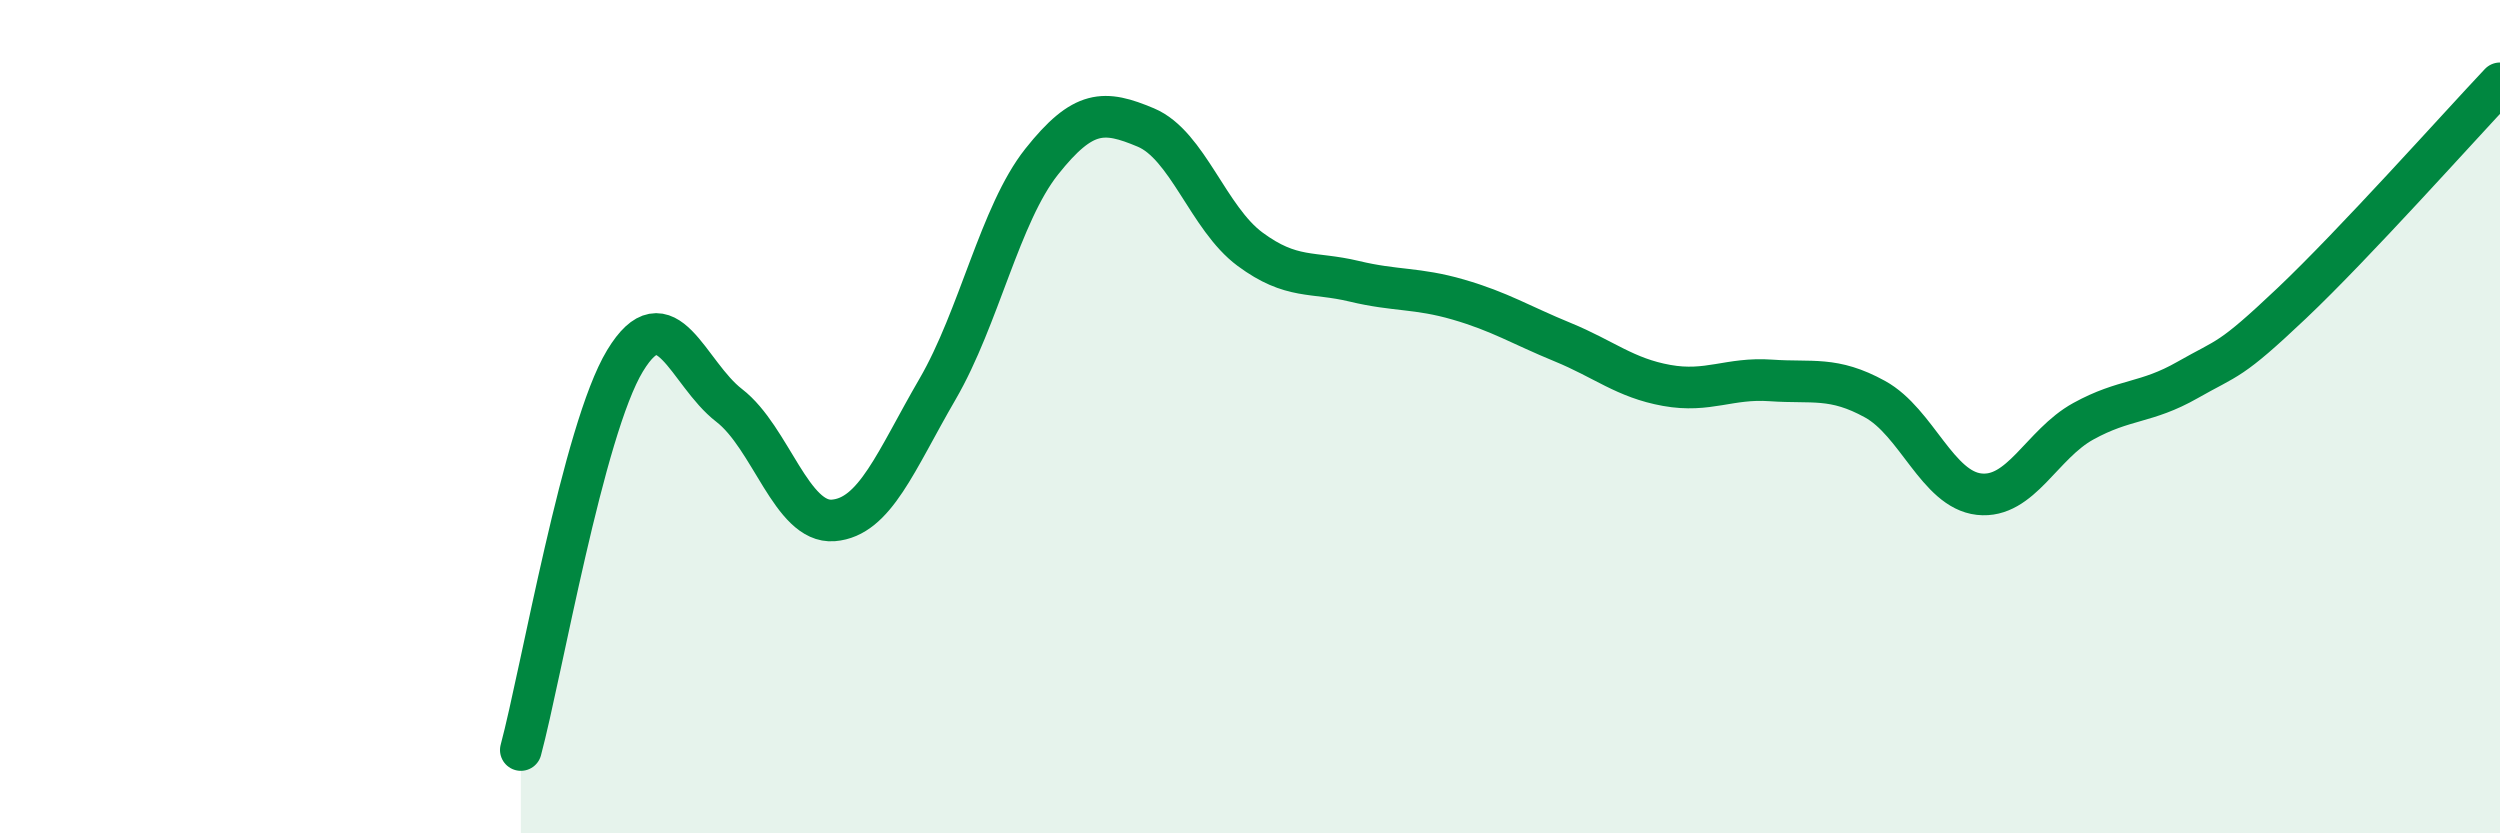
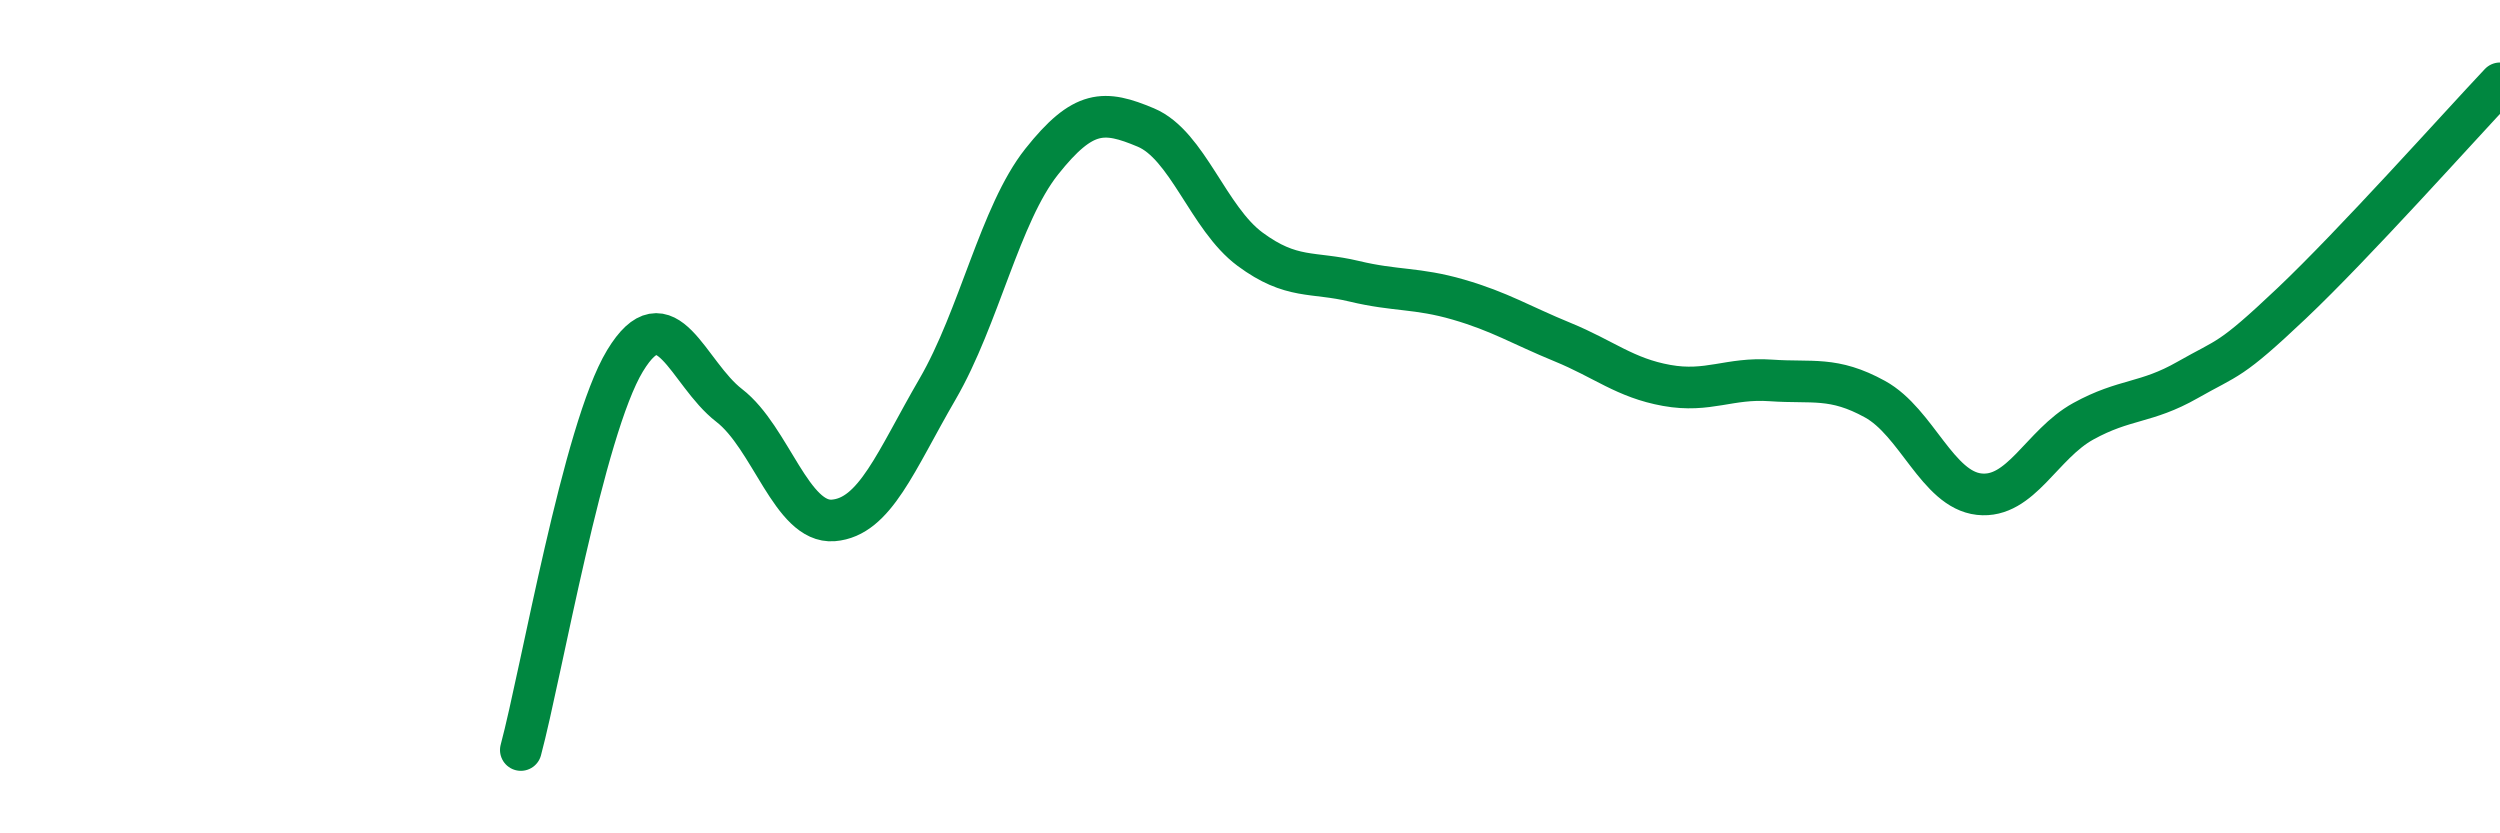
<svg xmlns="http://www.w3.org/2000/svg" width="60" height="20" viewBox="0 0 60 20">
-   <path d="M 12.5,18 C 13,16.13 14,10.31 15,8.66 C 16,7.01 16.5,8.96 17.5,9.73 C 18.5,10.5 19,12.57 20,12.49 C 21,12.41 21.5,11.06 22.5,9.34 C 23.5,7.62 24,5.14 25,3.88 C 26,2.62 26.5,2.64 27.5,3.06 C 28.5,3.48 29,5.24 30,5.98 C 31,6.72 31.5,6.51 32.5,6.75 C 33.5,6.99 34,6.9 35,7.19 C 36,7.48 36.5,7.8 37.5,8.21 C 38.5,8.62 39,9.07 40,9.25 C 41,9.43 41.5,9.06 42.5,9.13 C 43.5,9.2 44,9.03 45,9.58 C 46,10.13 46.5,11.75 47.5,11.86 C 48.5,11.97 49,10.66 50,10.11 C 51,9.56 51.5,9.69 52.5,9.12 C 53.5,8.55 53.5,8.7 55,7.28 C 56.5,5.86 59,3.06 60,2L60 20L12.5 20Z" fill="#008740" opacity="0.1" stroke-linecap="round" stroke-linejoin="round" />
  <path d="M 12.5,18 C 13,16.13 14,10.31 15,8.66 C 16,7.01 16.5,8.96 17.5,9.73 C 18.5,10.5 19,12.57 20,12.49 C 21,12.41 21.5,11.06 22.5,9.34 C 23.5,7.62 24,5.14 25,3.88 C 26,2.62 26.5,2.64 27.5,3.06 C 28.5,3.48 29,5.24 30,5.98 C 31,6.72 31.5,6.51 32.5,6.75 C 33.5,6.99 34,6.9 35,7.19 C 36,7.48 36.5,7.8 37.5,8.21 C 38.5,8.62 39,9.07 40,9.25 C 41,9.43 41.5,9.06 42.5,9.13 C 43.5,9.2 44,9.03 45,9.58 C 46,10.13 46.5,11.75 47.5,11.86 C 48.5,11.97 49,10.66 50,10.11 C 51,9.56 51.5,9.69 52.5,9.12 C 53.5,8.55 53.5,8.7 55,7.28 C 56.5,5.86 59,3.06 60,2" stroke="#008740" stroke-width="1" fill="none" stroke-linecap="round" stroke-linejoin="round" />
</svg>